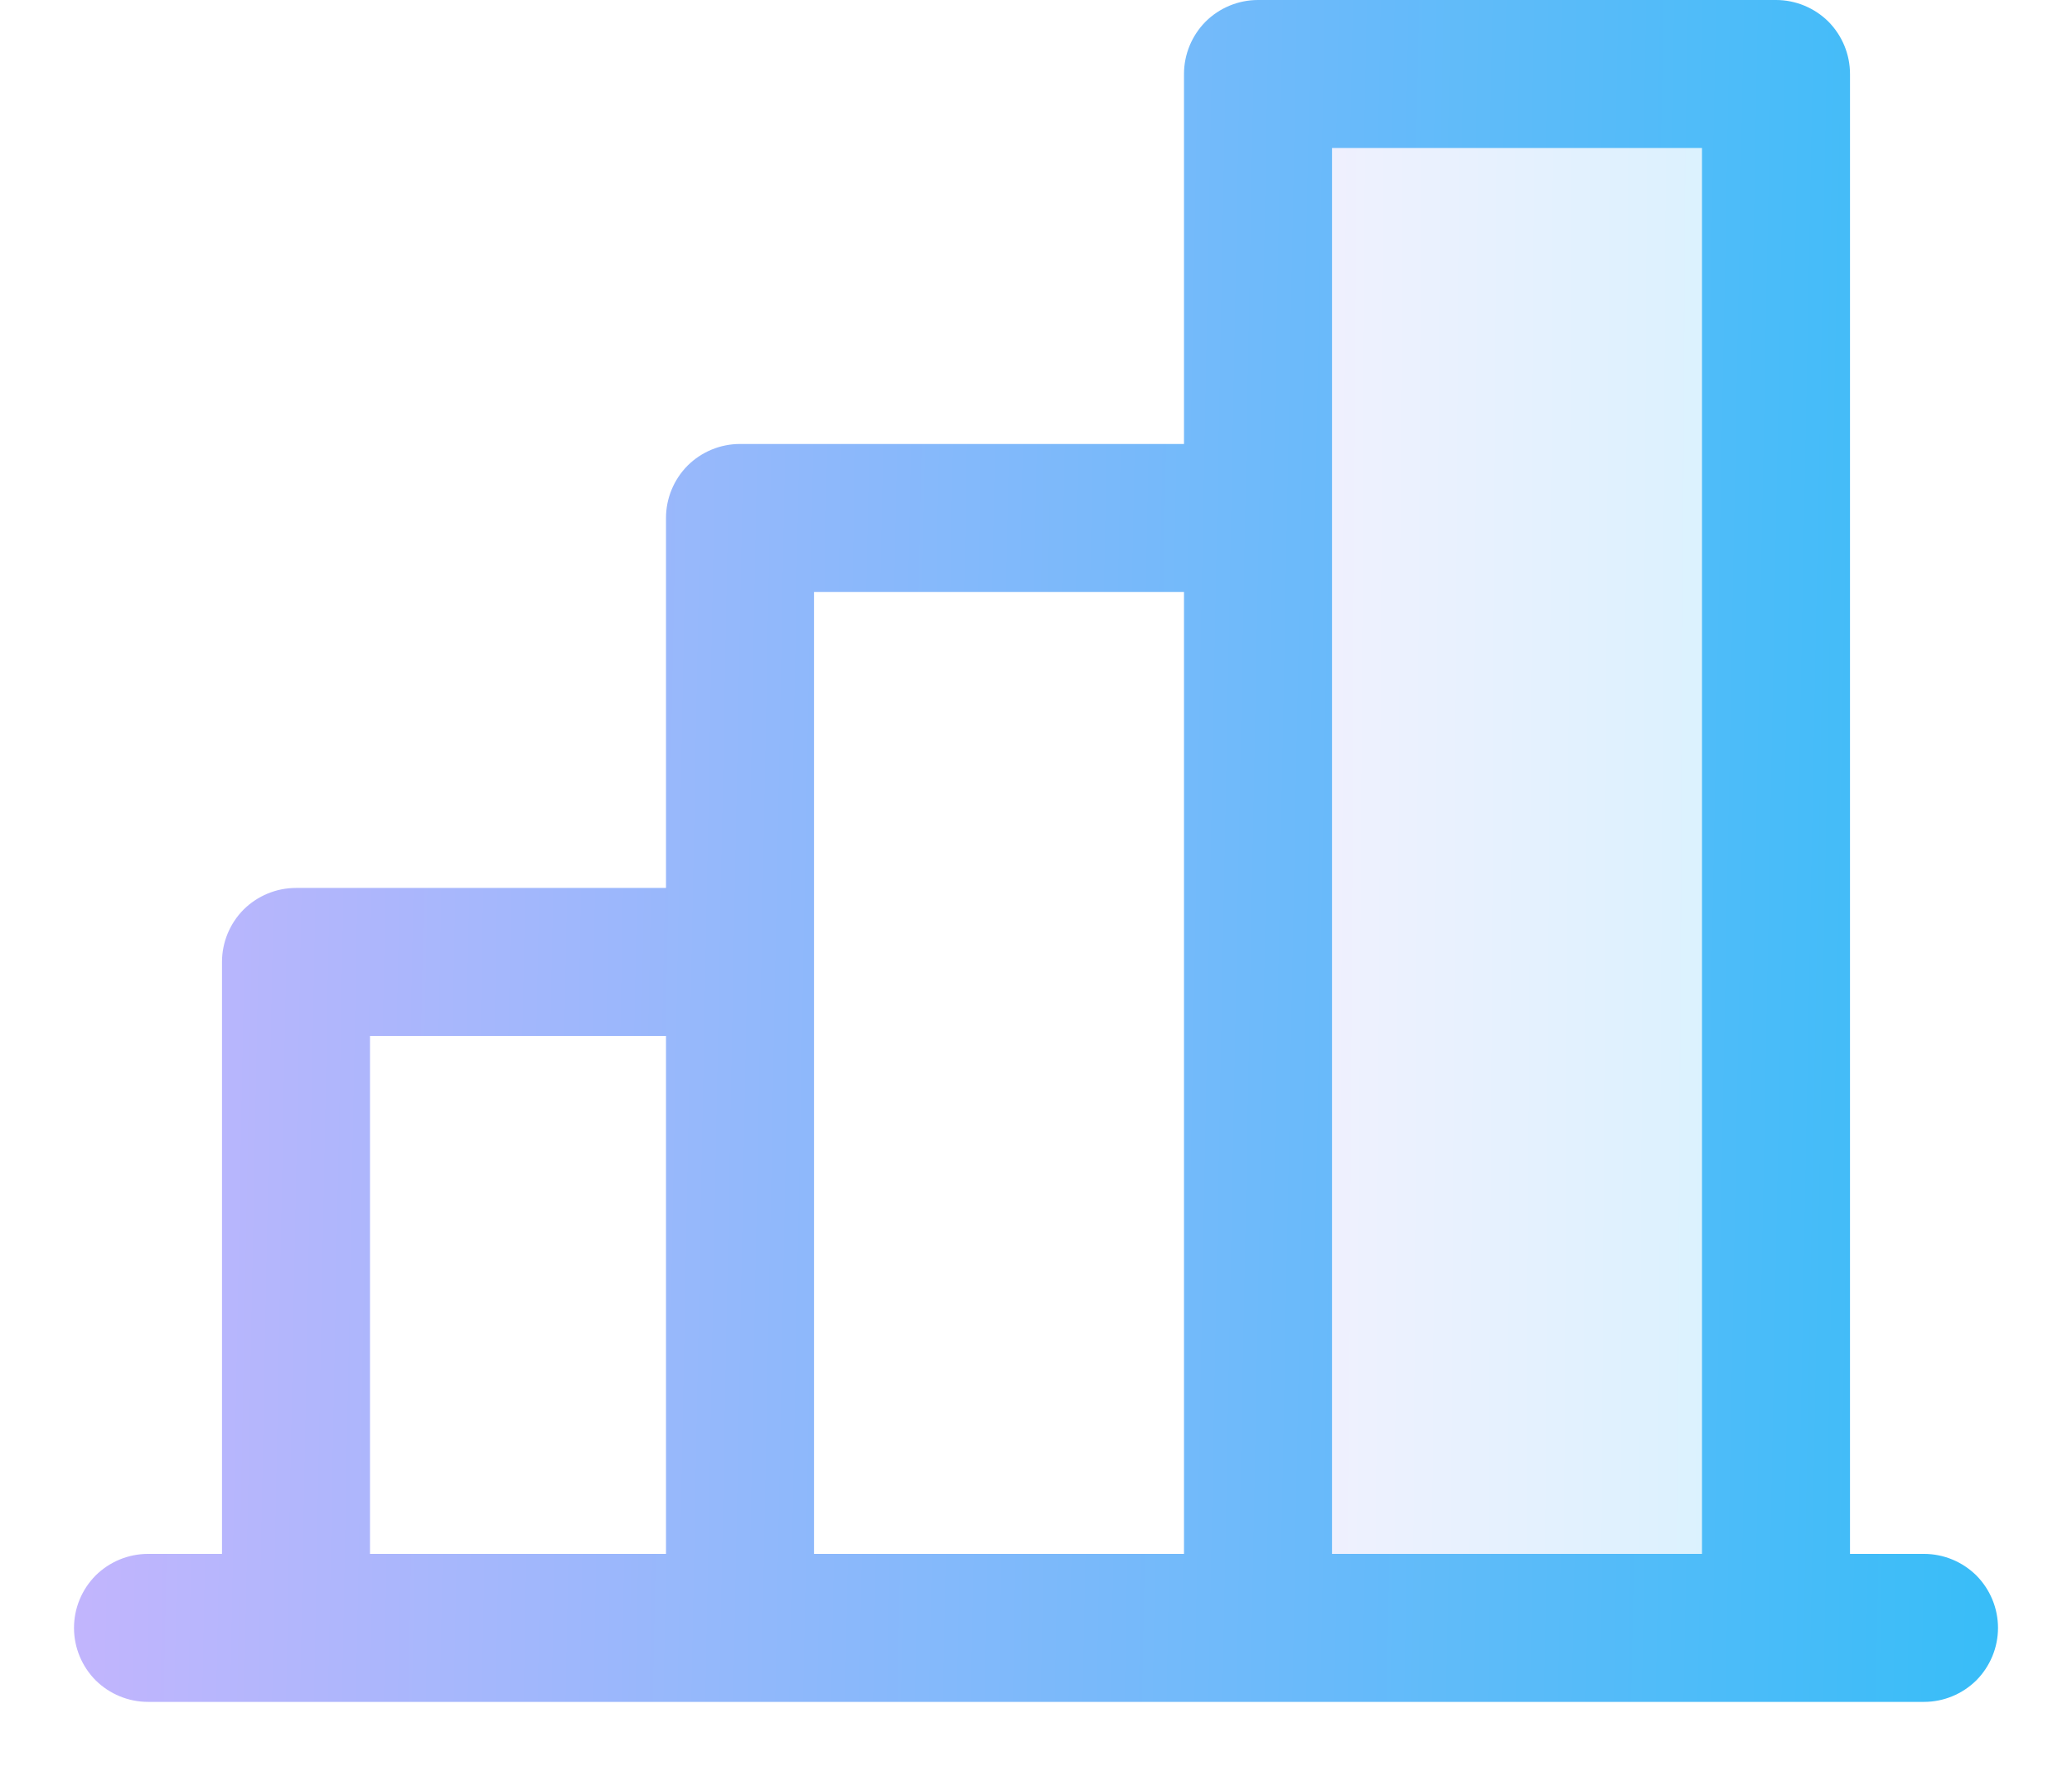
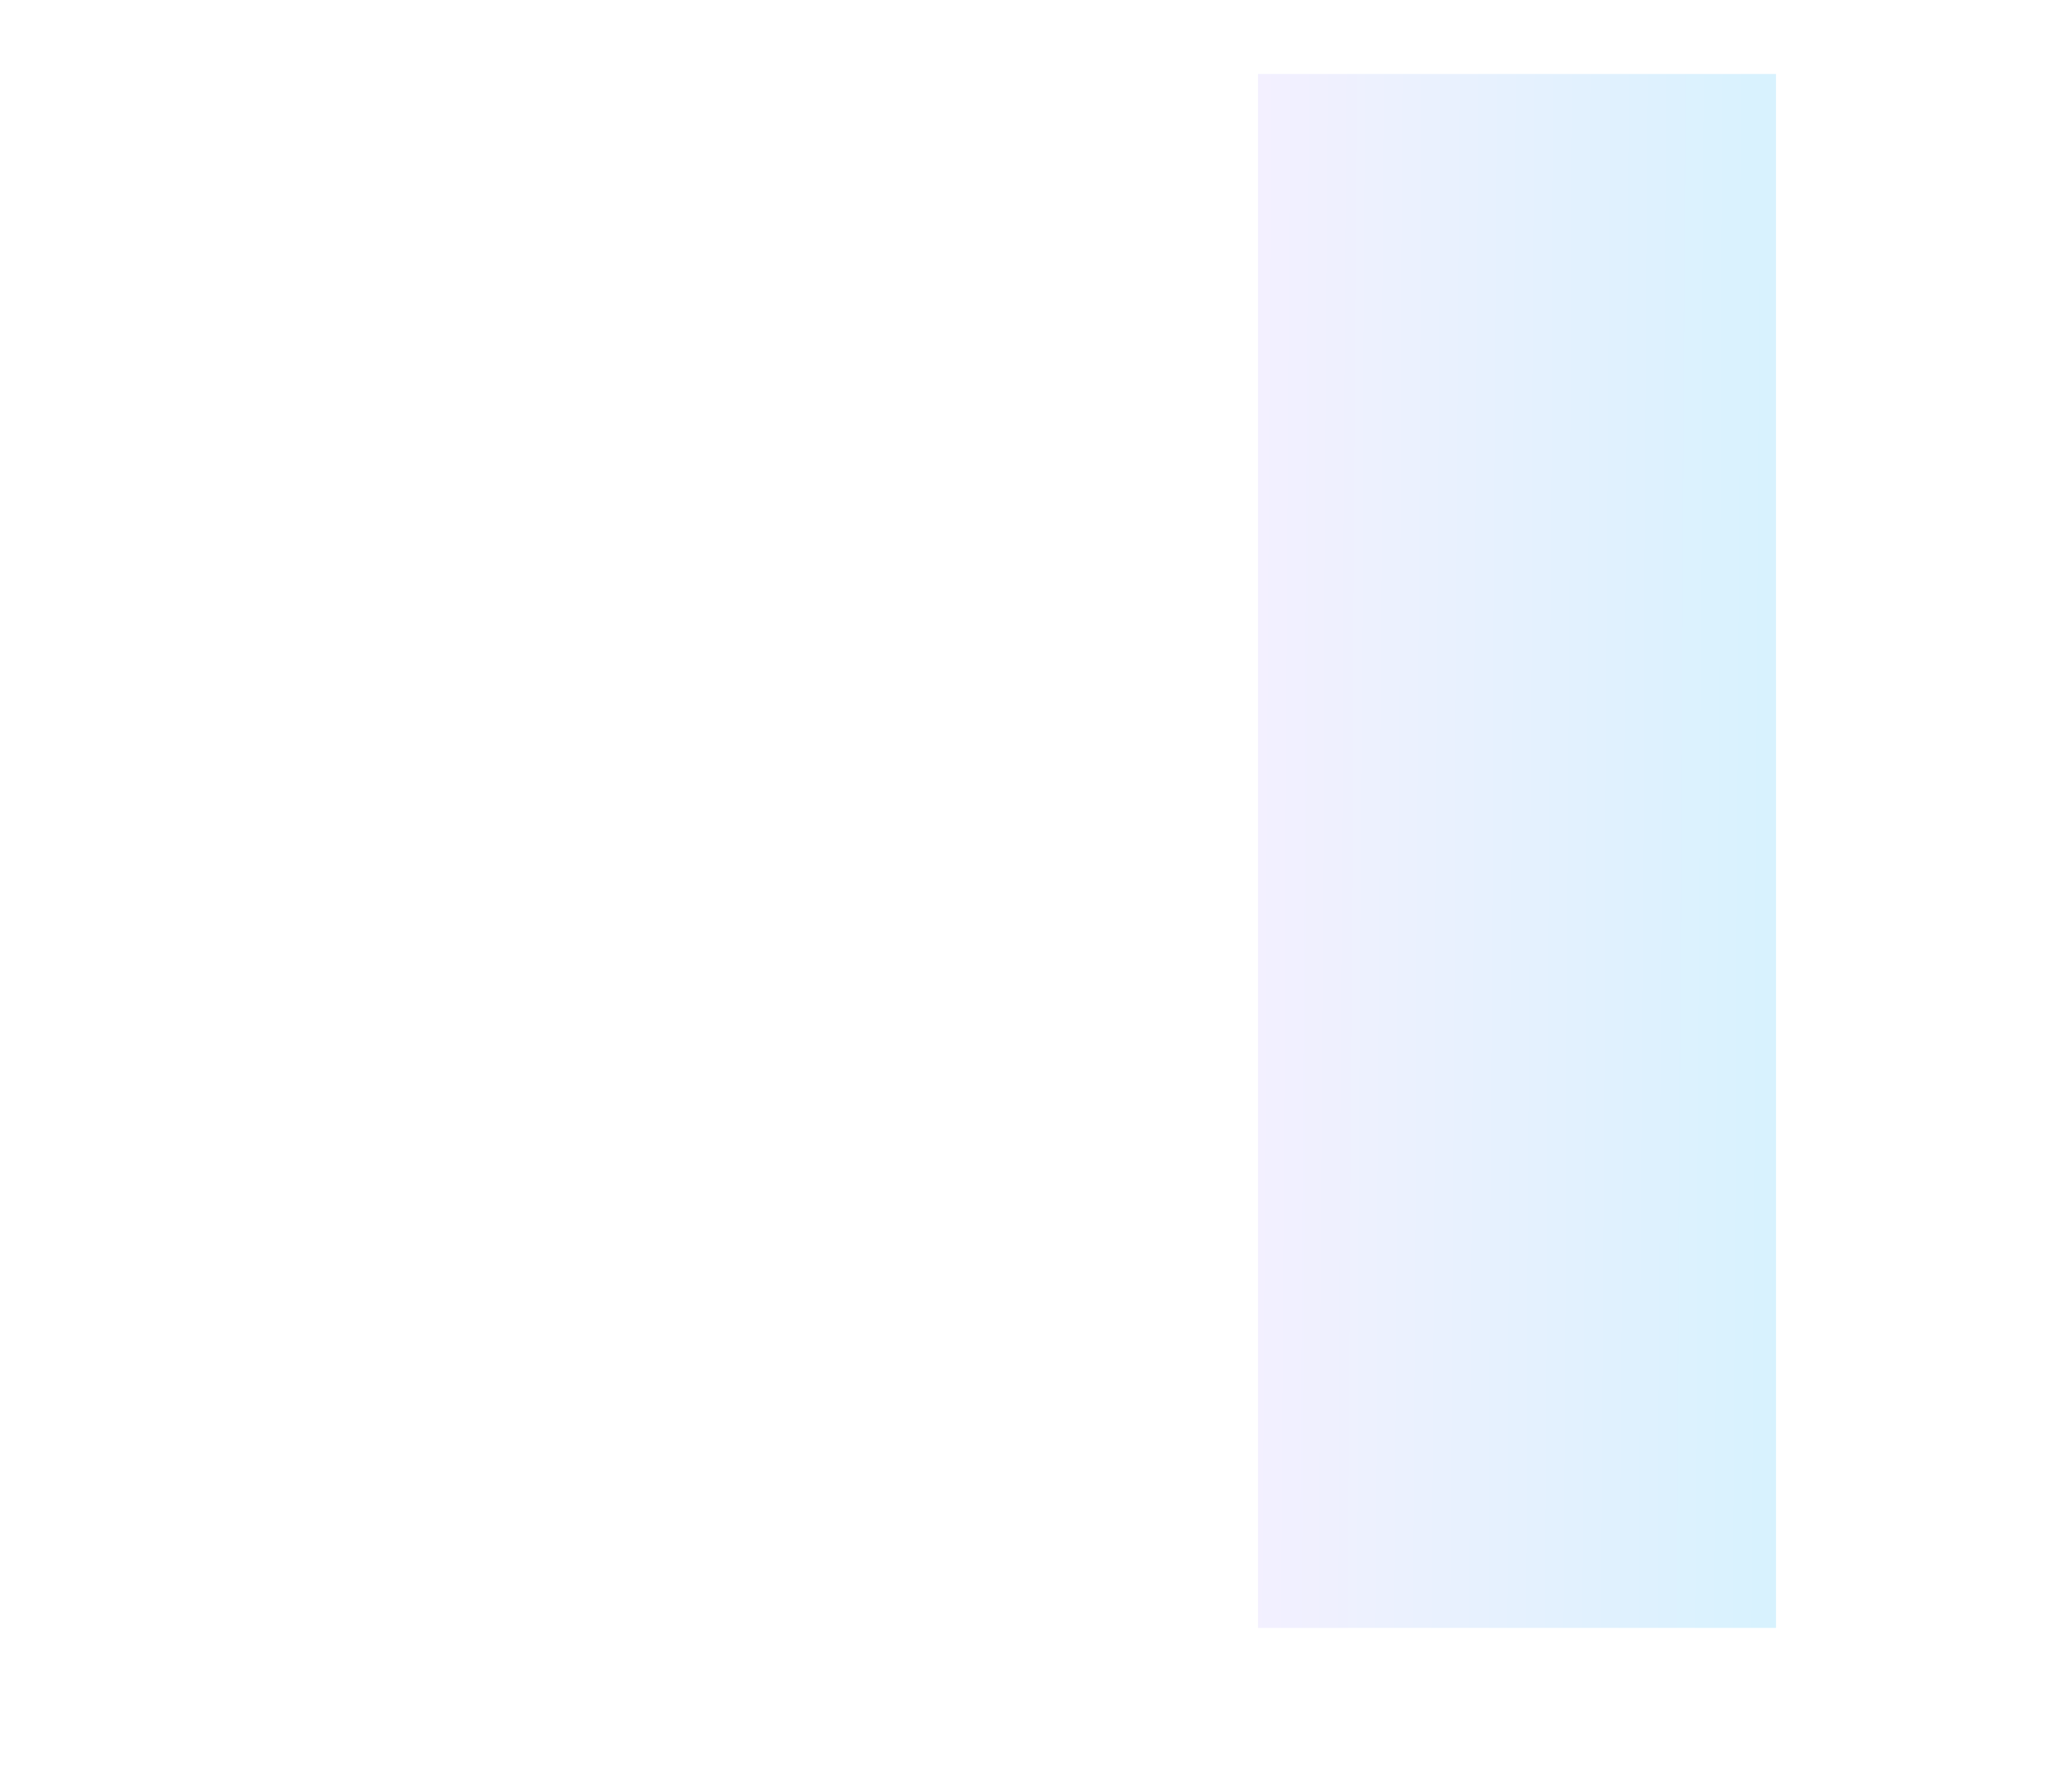
<svg xmlns="http://www.w3.org/2000/svg" width="14" height="12" viewBox="0 0 14 12" fill="none">
-   <path opacity="0.2" d="M12 0.5V11H8.5V0.5H12Z" fill="url(#paint0_linear_80175_9354)" />
-   <path d="M13 10.5H12.5V0.5C12.5 0.367 12.447 0.24 12.354 0.146C12.26 0.053 12.133 0 12 0H8.5C8.367 0 8.24 0.053 8.146 0.146C8.053 0.24 8 0.367 8 0.5V3H5C4.867 3 4.74 3.053 4.646 3.146C4.553 3.24 4.5 3.367 4.5 3.5V6H2C1.867 6 1.74 6.053 1.646 6.146C1.553 6.24 1.5 6.367 1.5 6.5V10.5H1C0.867 10.5 0.74 10.553 0.646 10.646C0.553 10.74 0.5 10.867 0.5 11C0.5 11.133 0.553 11.26 0.646 11.354C0.74 11.447 0.867 11.5 1 11.5H13C13.133 11.5 13.26 11.447 13.354 11.354C13.447 11.26 13.5 11.133 13.5 11C13.5 10.867 13.447 10.74 13.354 10.646C13.26 10.553 13.133 10.5 13 10.5ZM9 1H11.5V10.5H9V1ZM5.5 4H8V10.5H5.5V4ZM2.5 7H4.5V10.5H2.5V7Z" fill="url(#paint1_linear_80175_9354)" />
+   <path opacity="0.2" d="M12 0.5V11H8.5V0.5Z" fill="url(#paint0_linear_80175_9354)" />
  <defs>
    <linearGradient id="paint0_linear_80175_9354" x1="8.5" y1="0.5" x2="12.059" y2="0.52" gradientUnits="userSpaceOnUse">
      <stop stop-color="#C4B5FD" />
      <stop offset="1" stop-color="#38BDF8" />
    </linearGradient>
    <linearGradient id="paint1_linear_80175_9354" x1="0.5" y1="0" x2="13.715" y2="0.253" gradientUnits="userSpaceOnUse">
      <stop stop-color="#C4B5FD" />
      <stop offset="1" stop-color="#38BDF8" />
    </linearGradient>
  </defs>
</svg>